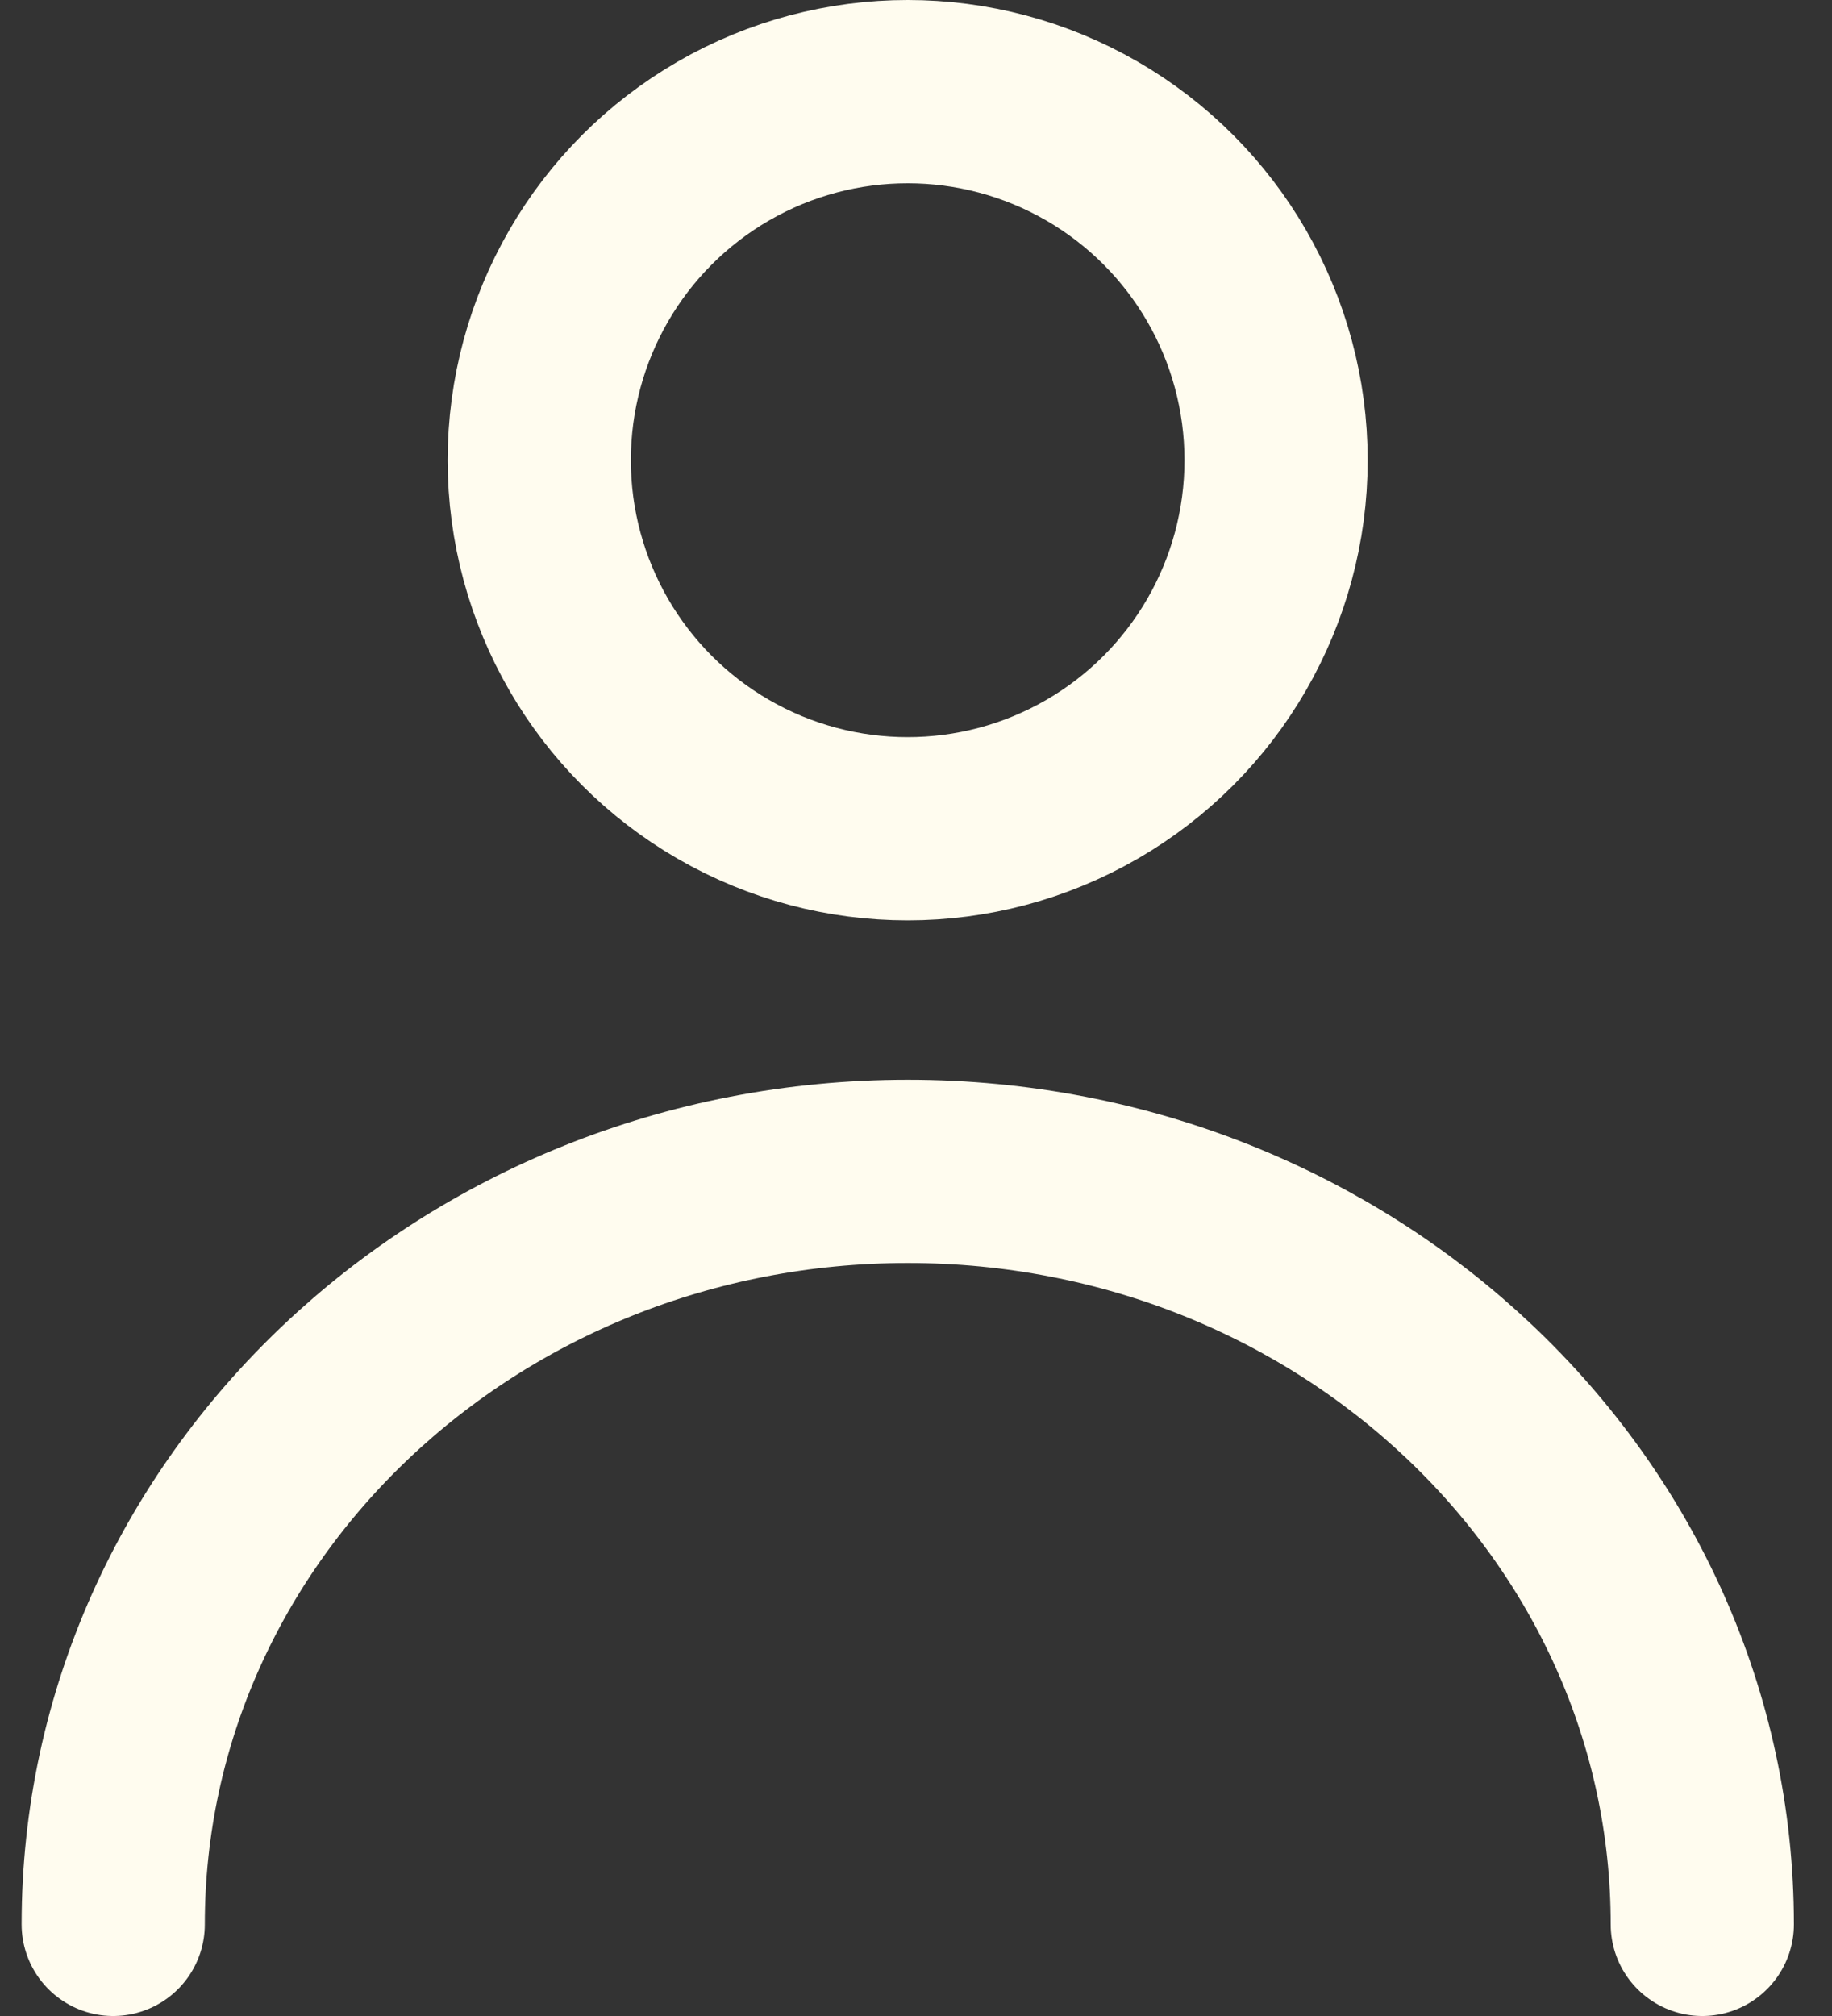
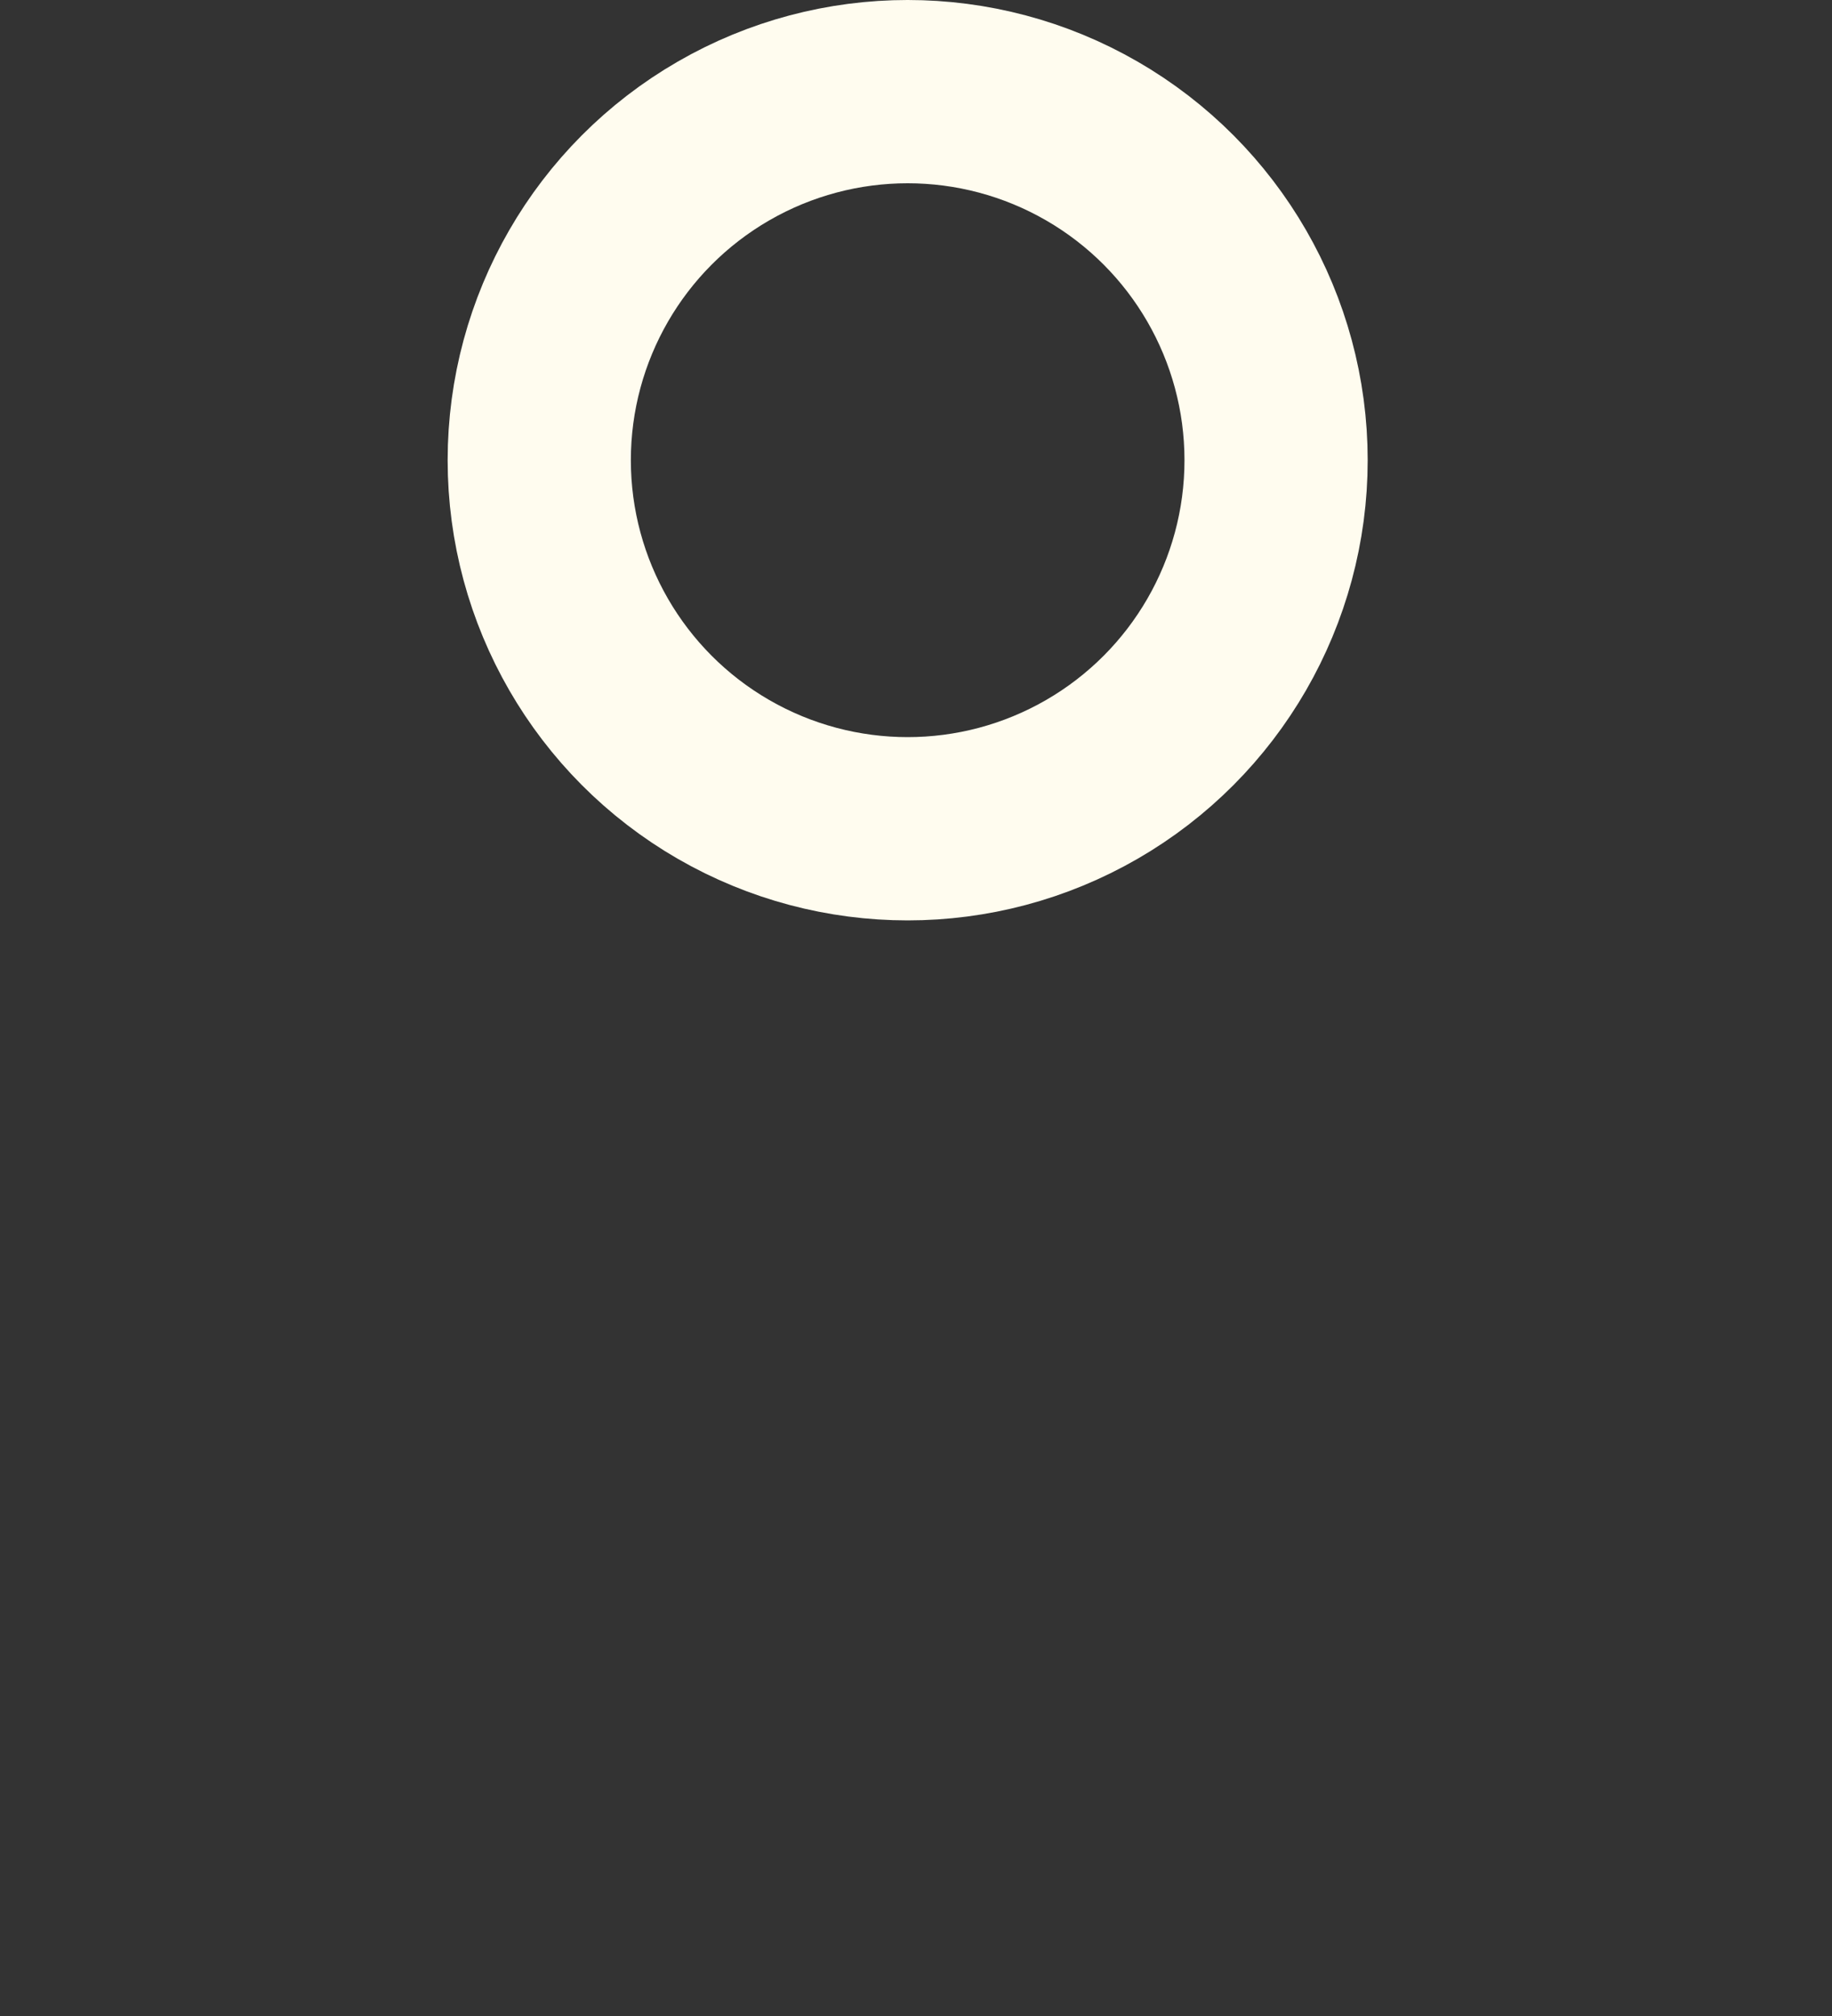
<svg xmlns="http://www.w3.org/2000/svg" width="20" height="22" viewBox="0 0 20 22" fill="none">
  <rect x="0" y="0" width="20" height="22" fill="#333333" stroke="none" />
  <circle cx="9.909" cy="5.022" r="4.022" stroke="#FFFCEF" stroke-width="2" stroke-linecap="round" />
-   <path d="M18.584 21C18.584 16.462 14.701 12.783 9.91 12.783C5.12 12.783 1.236 16.462 1.236 21" stroke="#FFFCEF" stroke-width="2" stroke-linecap="round" />
</svg>